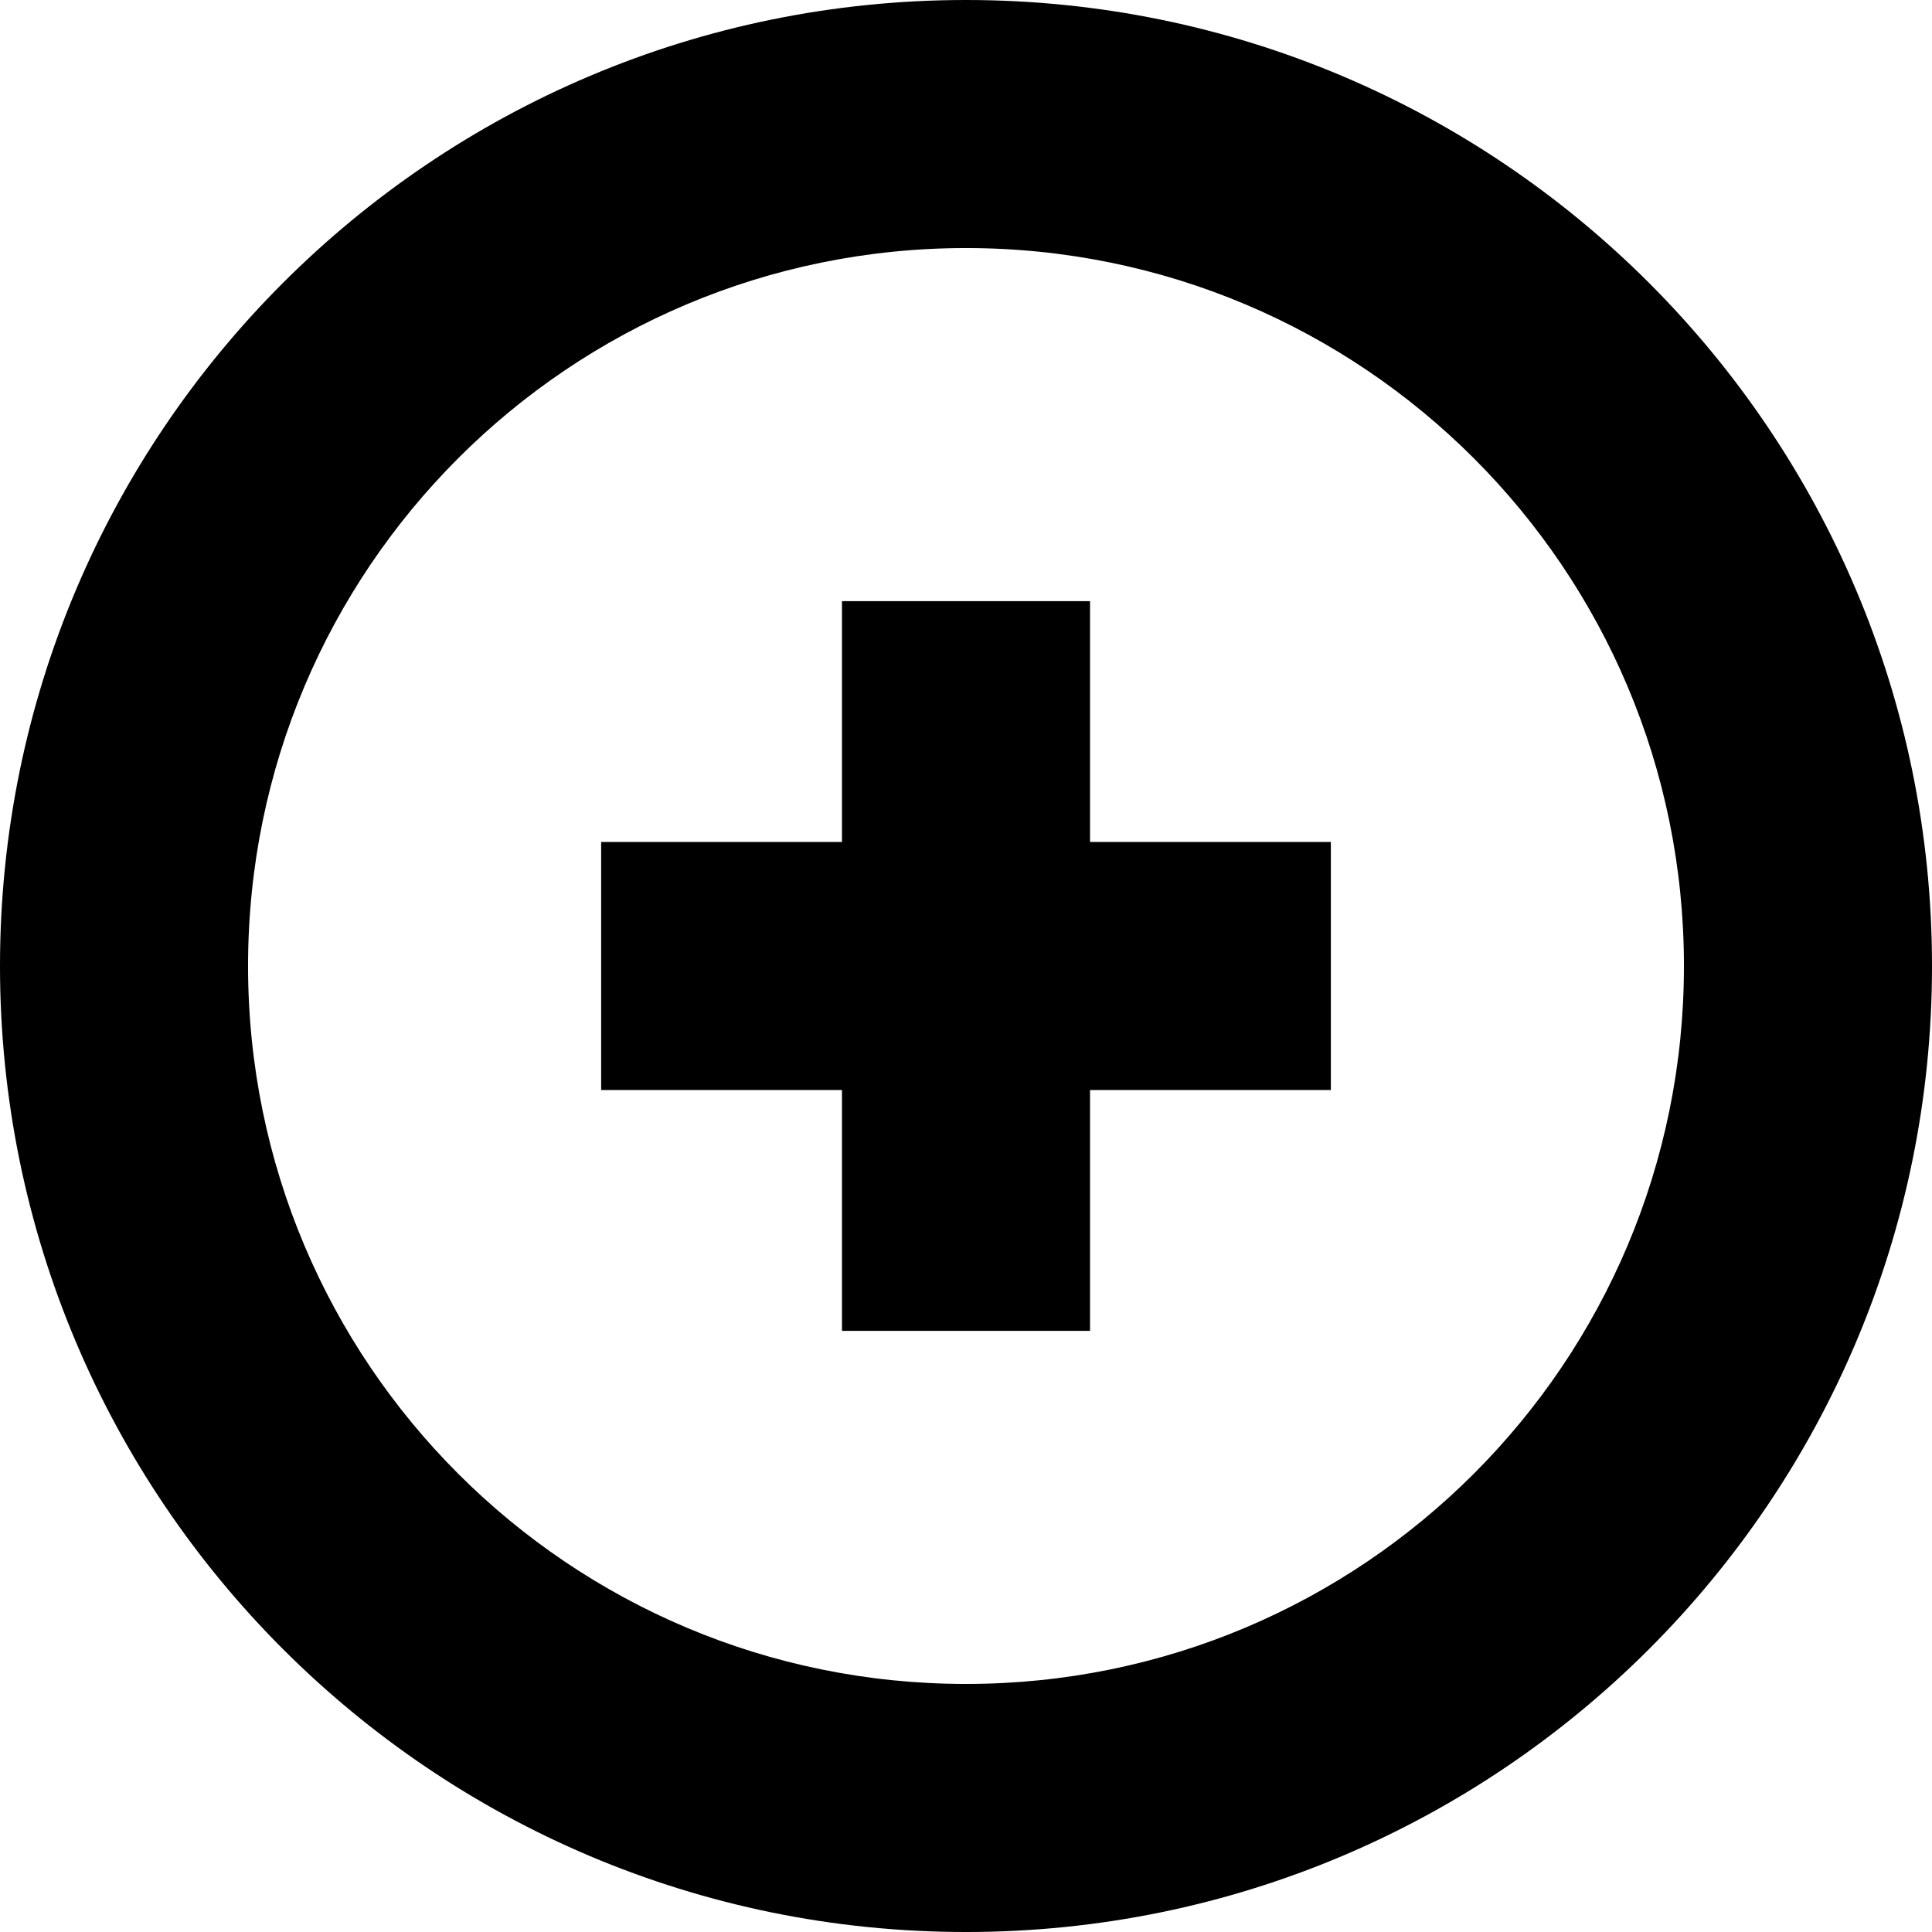
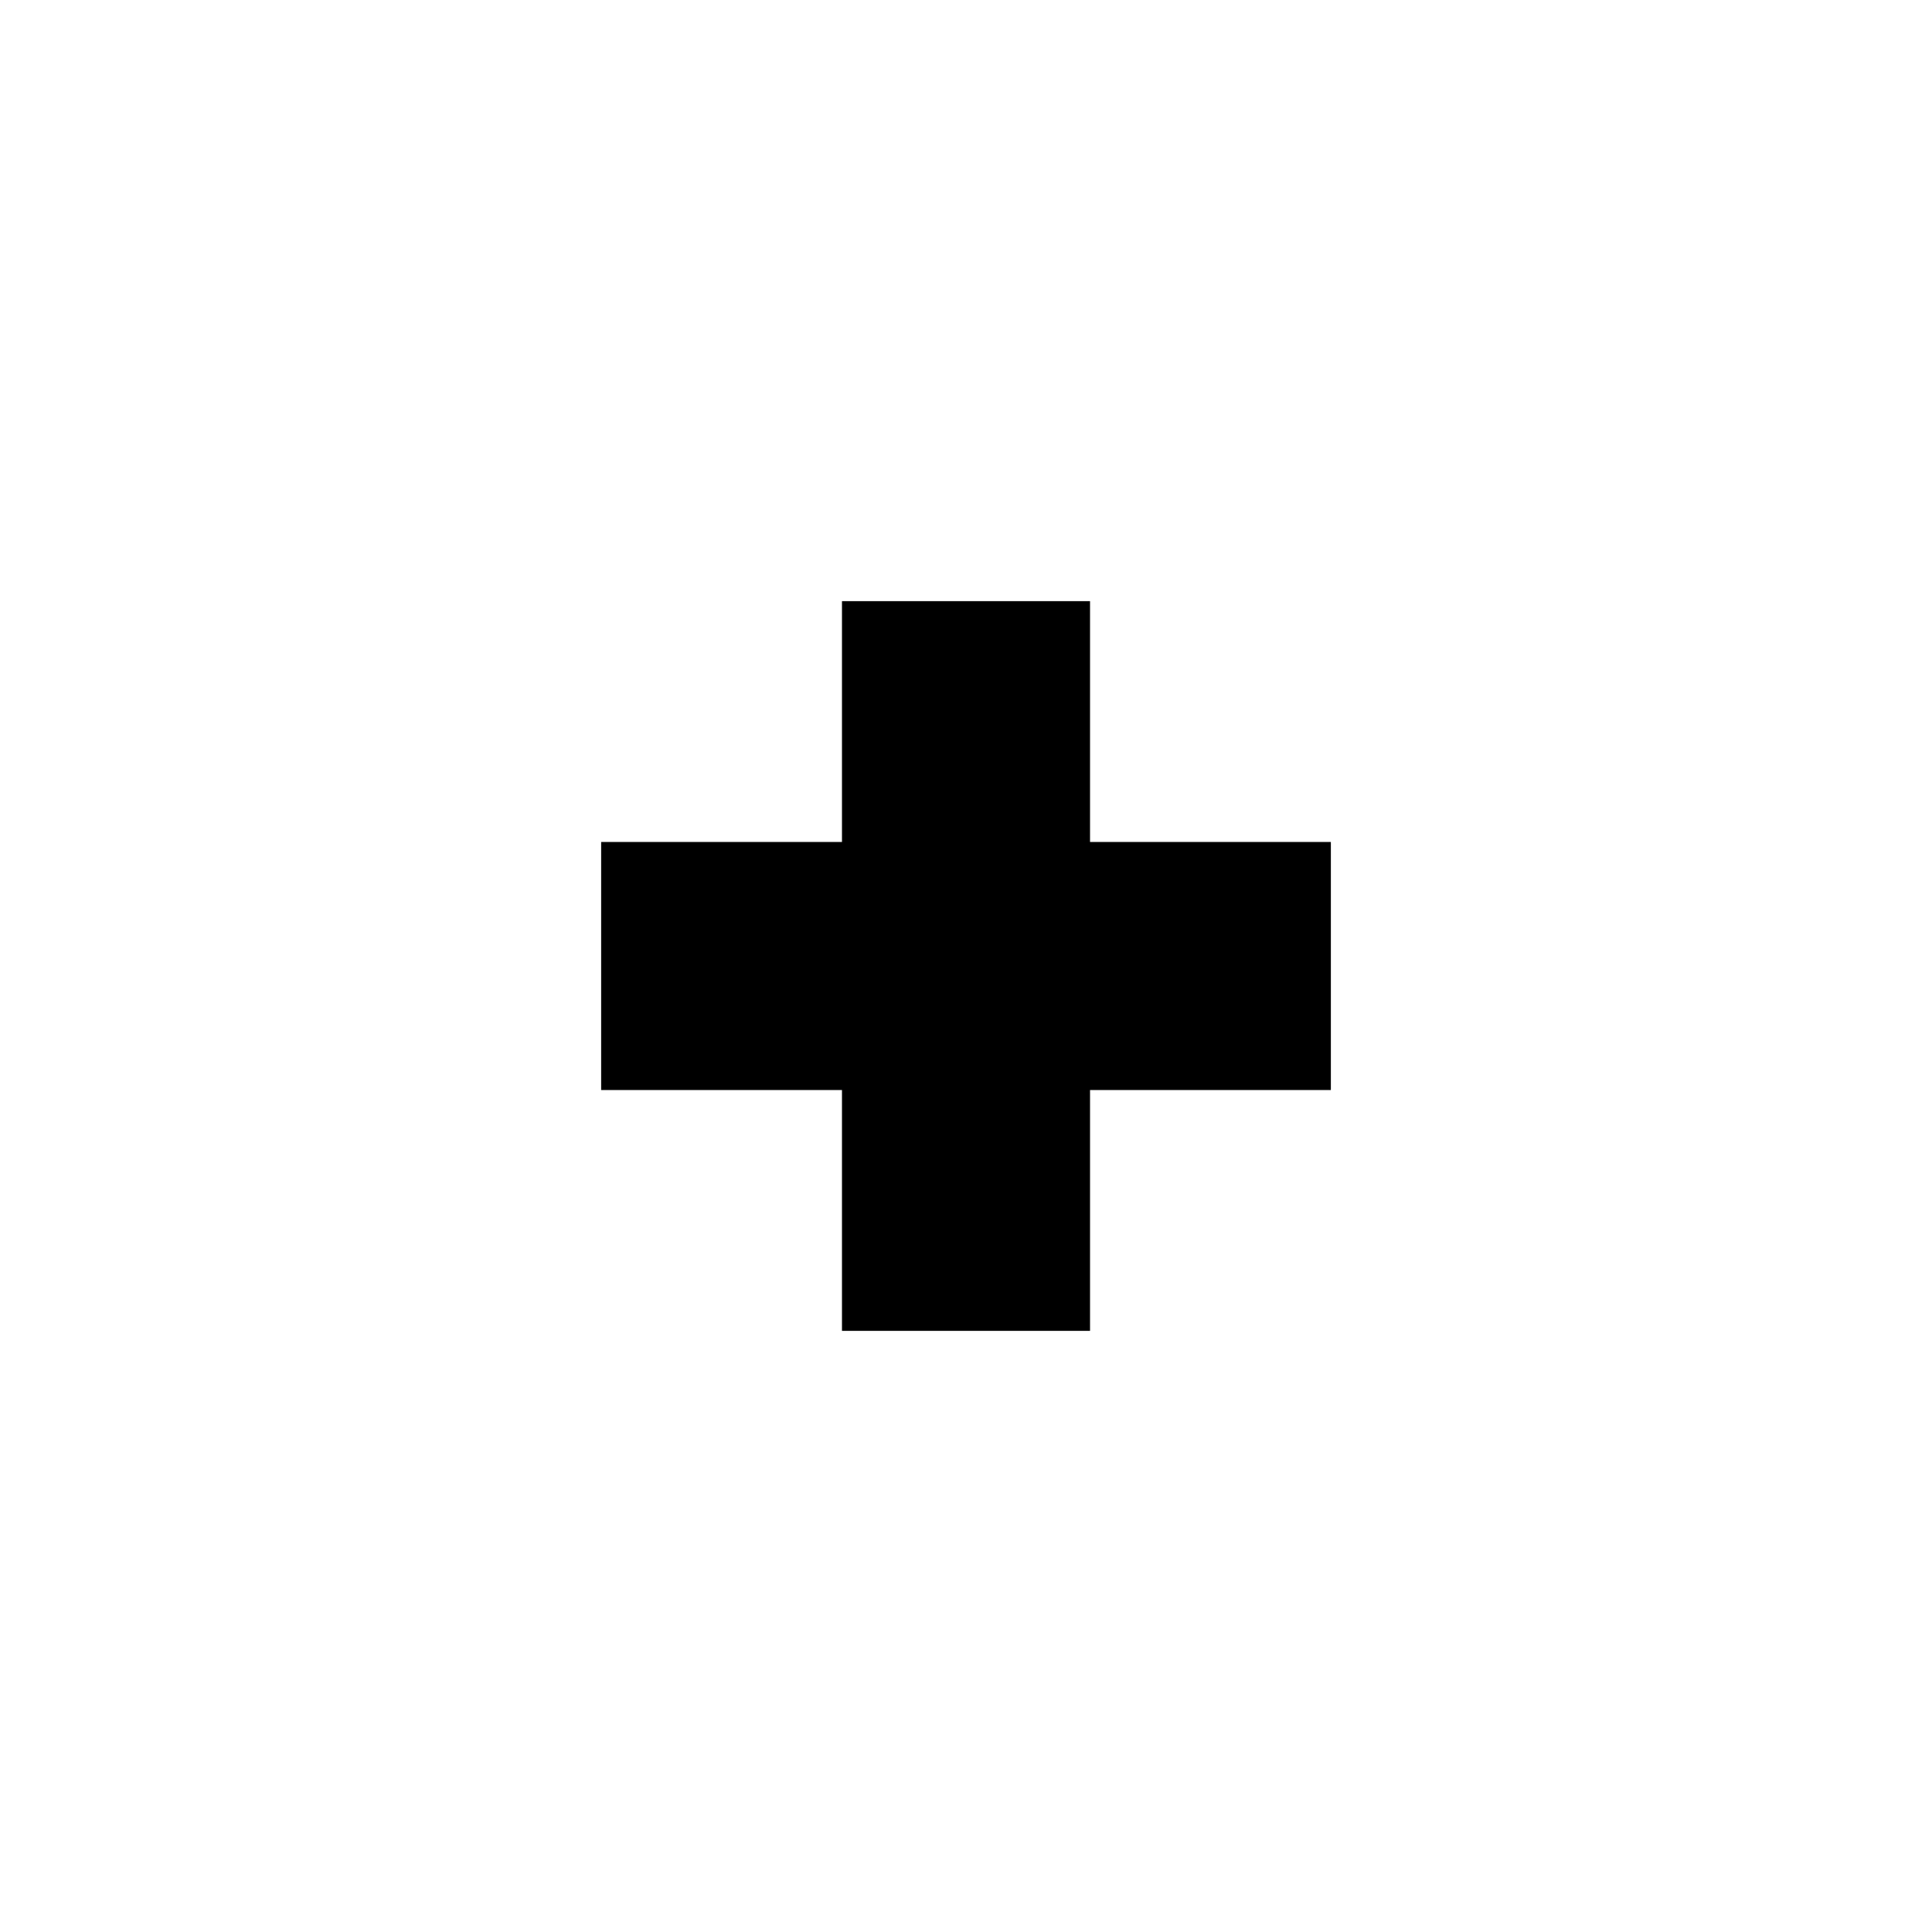
<svg xmlns="http://www.w3.org/2000/svg" fill="#000000" height="800px" width="800px" version="1.1" id="Capa_1" viewBox="0 0 311.539 311.539" xml:space="preserve">
  <g>
    <polygon points="175.77,96.937 135.77,96.937 135.77,135.77 96.937,135.77 96.937,175.77 135.77,175.77 135.77,214.603    175.77,214.603 175.77,175.77 214.603,175.77 214.603,135.77 175.77,135.77  " />
-     <path d="M155.77,0C69.74,0,0,69.74,0,155.77s69.74,155.77,155.77,155.77s155.77-69.74,155.77-155.77S241.799,0,155.77,0z    M155.77,271.539C91.785,271.539,40,219.761,40,155.77C40,91.784,91.778,40,155.77,40c63.985,0,115.77,51.778,115.77,115.77   C271.539,219.755,219.761,271.539,155.77,271.539z" />
  </g>
</svg>